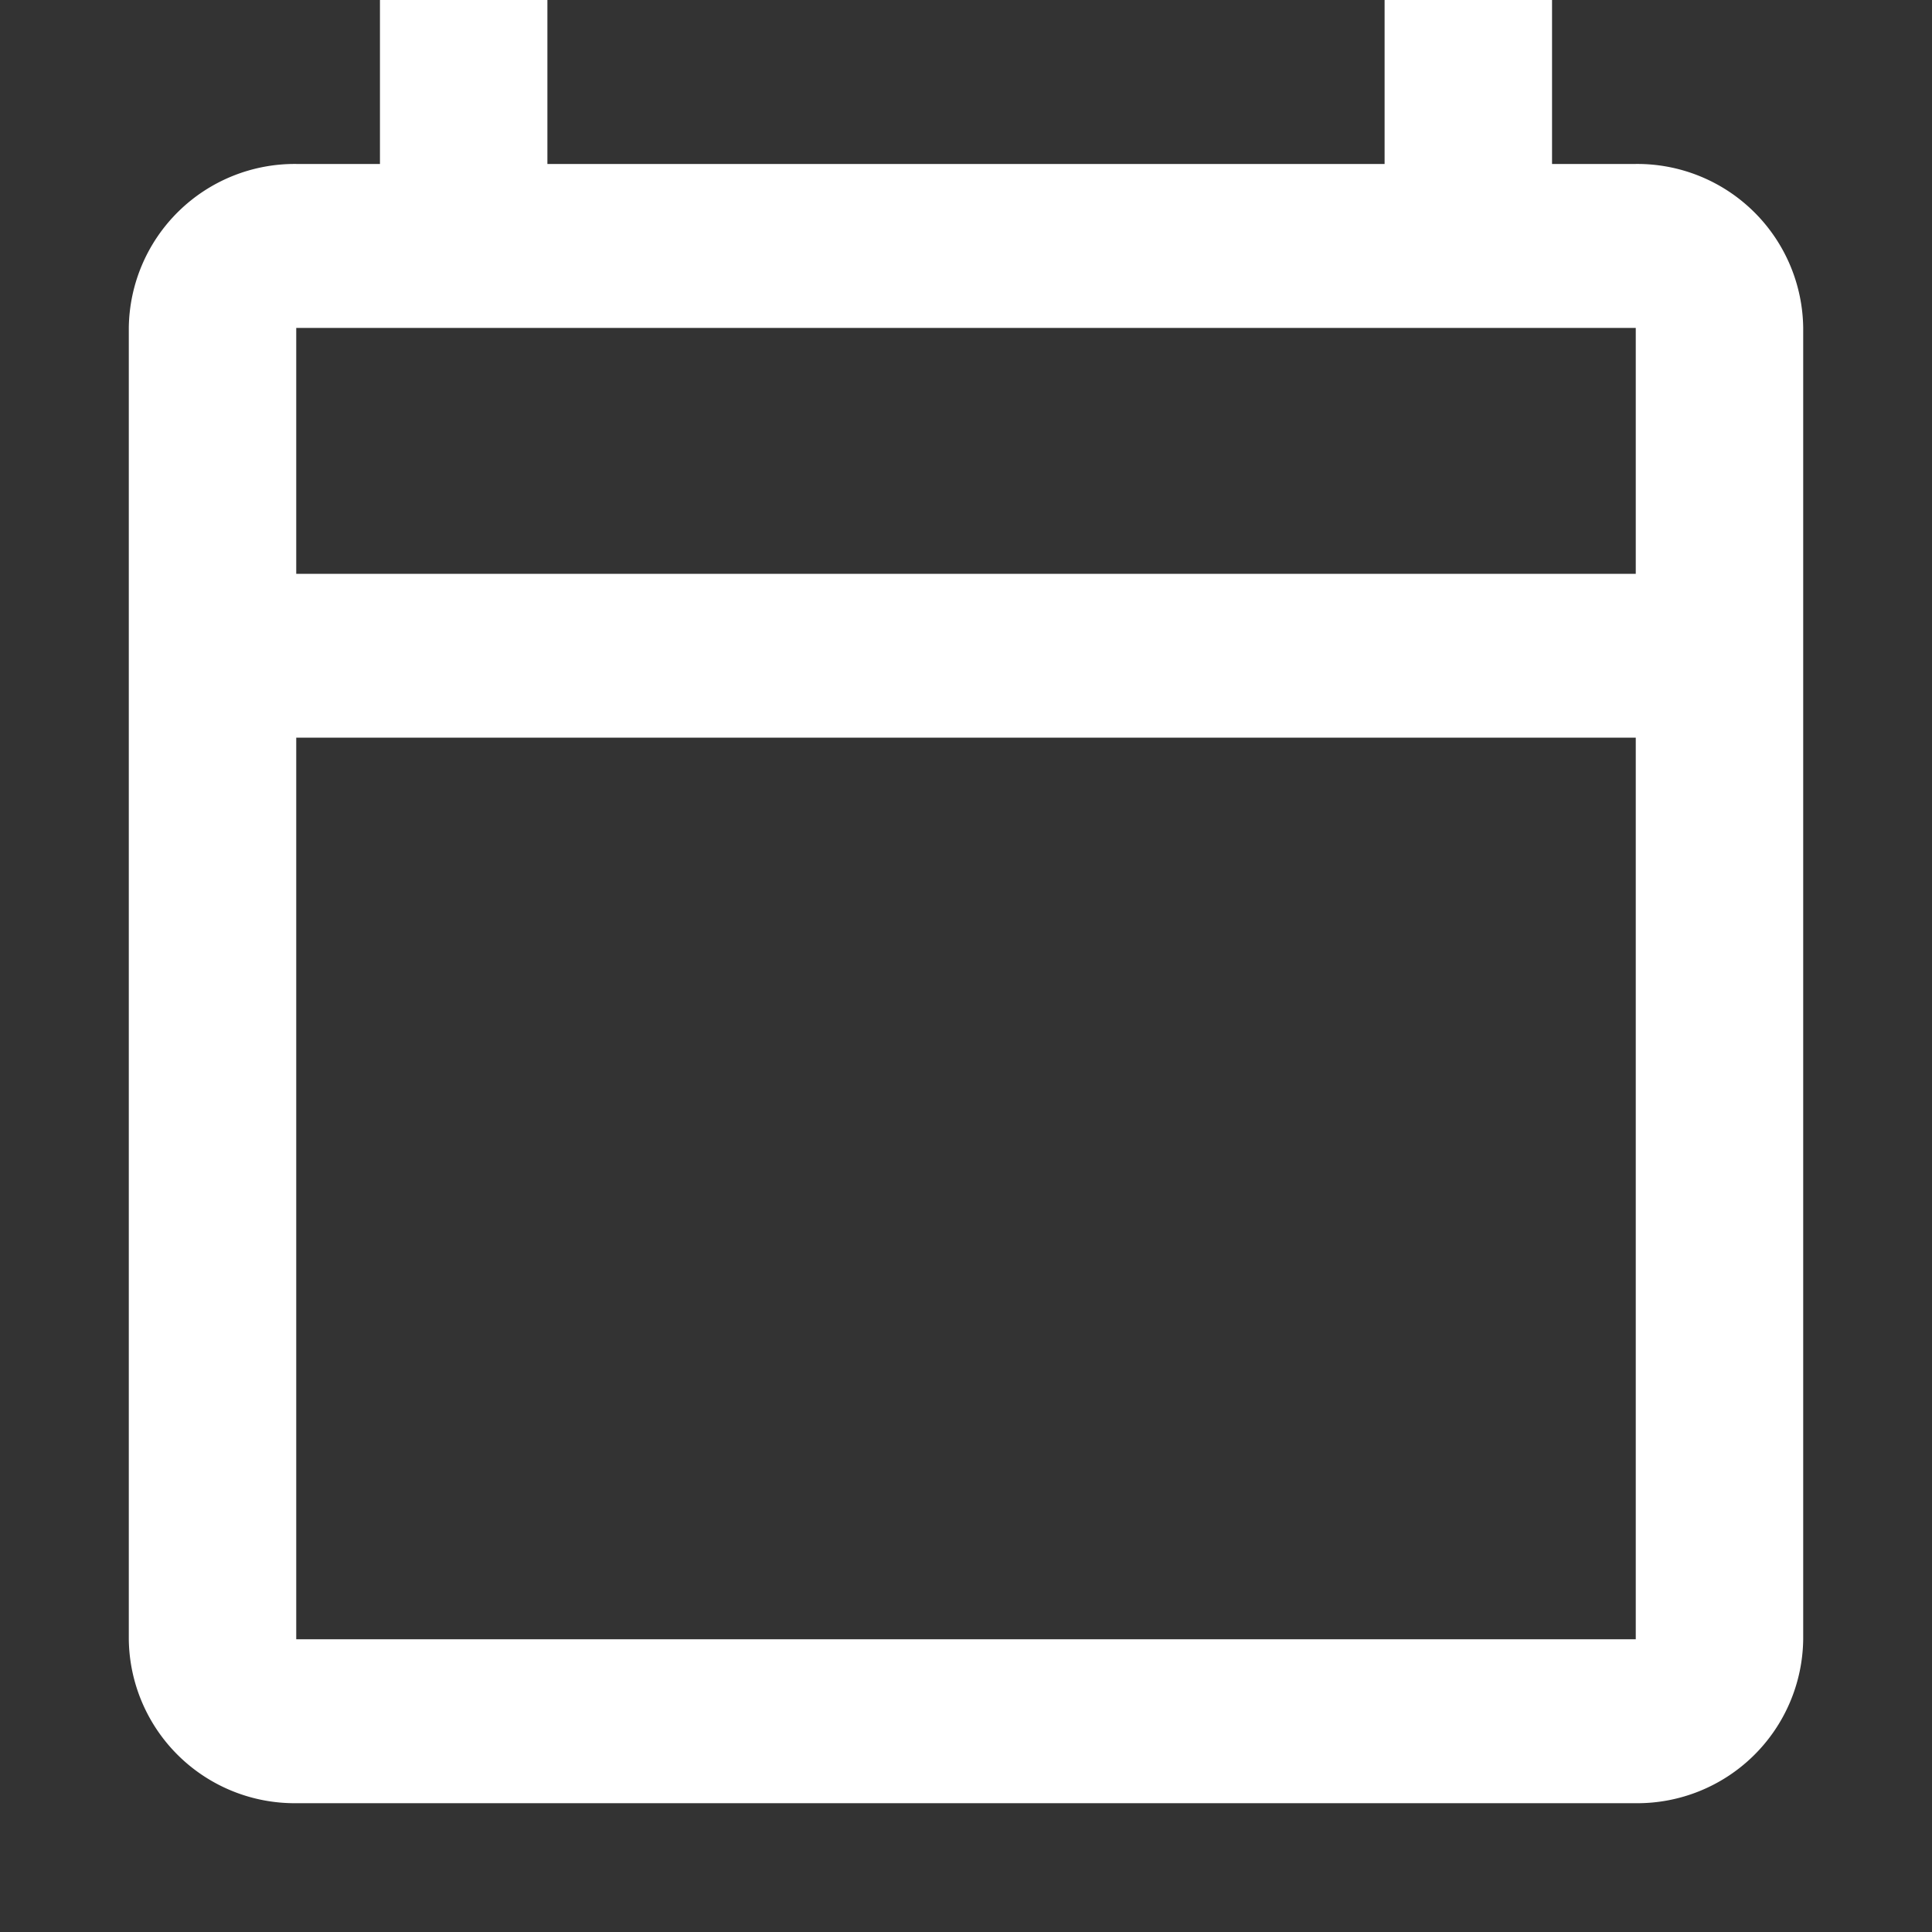
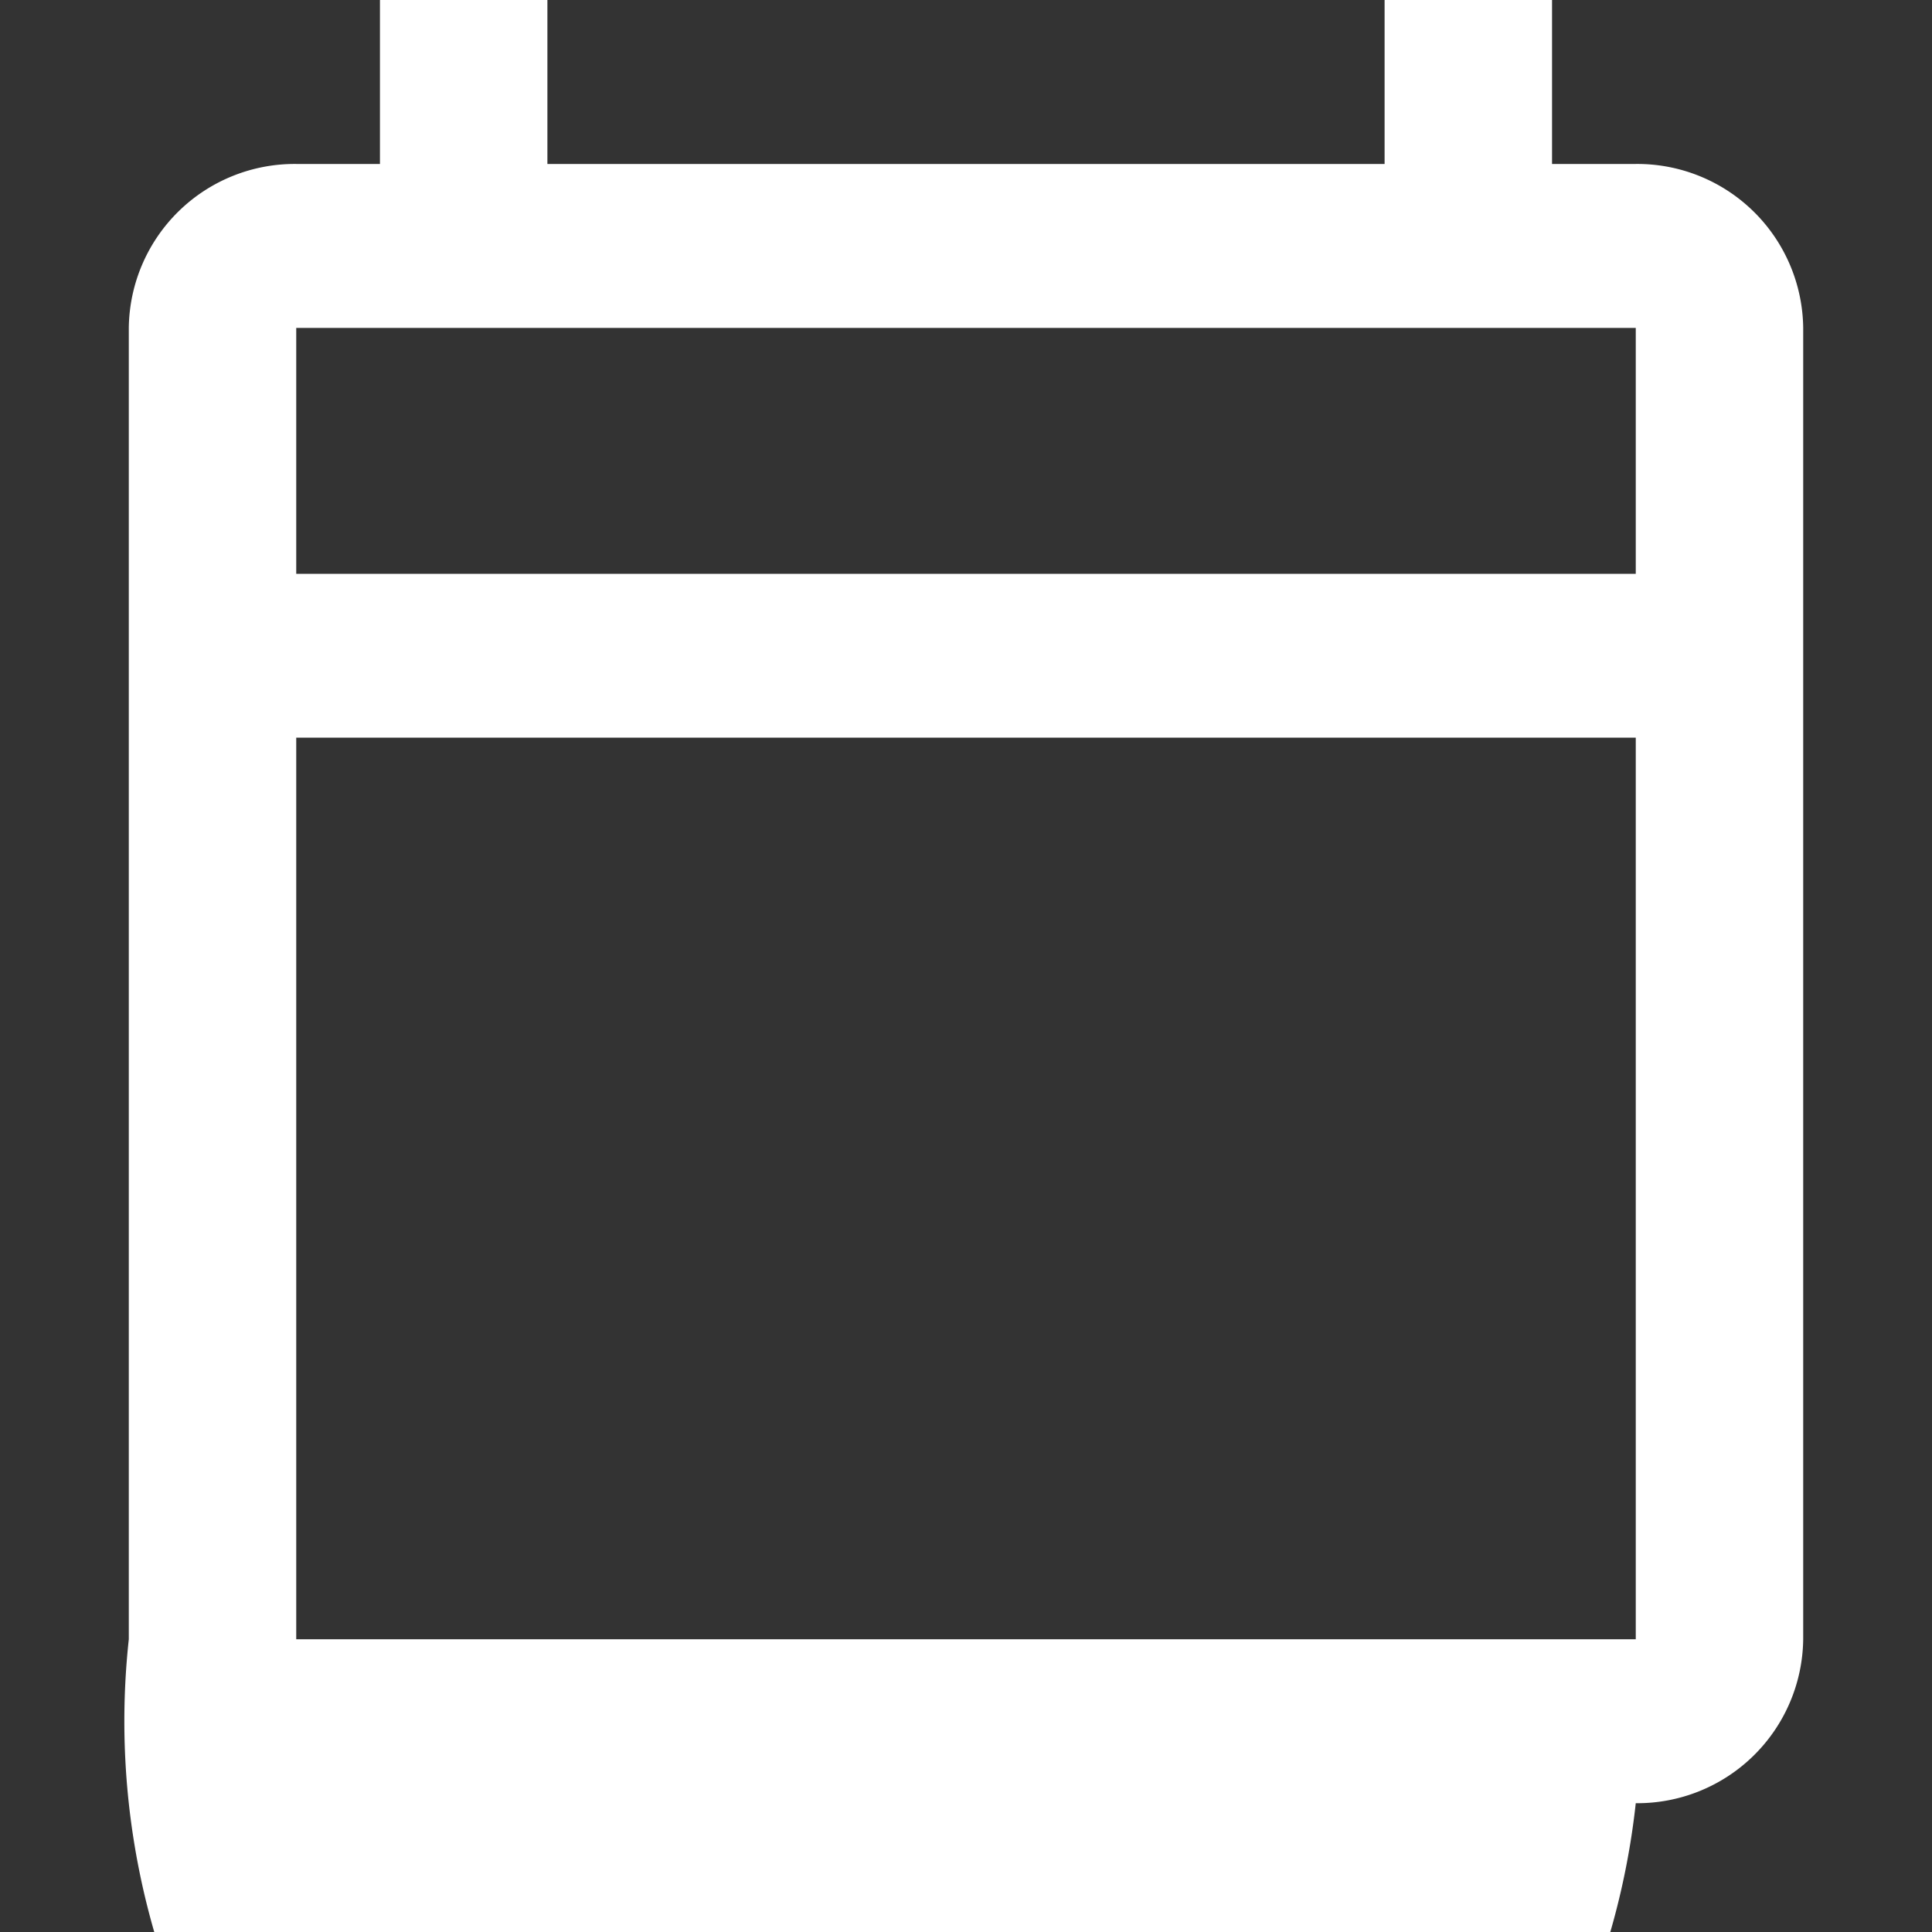
<svg xmlns="http://www.w3.org/2000/svg" width="15" height="15" viewBox="0 0 15 15">
  <rect x="0" y="0" width="15" height="15" fill="#333333" stroke="none" />
  <g id="calendar_today" transform="translate(-202 -198.258)">
-     <rect id="Path" width="15" height="15" transform="translate(202 198.258)" fill="rgba(0,0,0,0)" />
-     <path id="Icon" d="M11.7,14H1.3A1.288,1.288,0,0,1,0,12.727V2.545A1.288,1.288,0,0,1,1.3,1.273h.65V0h1.3V1.273h6.5V0h1.3V1.273h.65A1.288,1.288,0,0,1,13,2.545V12.727A1.288,1.288,0,0,1,11.7,14ZM1.3,5.727v7H11.7v-7H1.3Zm0-3.181V4.455H11.7V2.546H1.3Z" transform="translate(203 198.258)" fill="#fff" />
+     <path id="Icon" d="M11.7,14A1.288,1.288,0,0,1,0,12.727V2.545A1.288,1.288,0,0,1,1.3,1.273h.65V0h1.3V1.273h6.5V0h1.3V1.273h.65A1.288,1.288,0,0,1,13,2.545V12.727A1.288,1.288,0,0,1,11.7,14ZM1.3,5.727v7H11.7v-7H1.3Zm0-3.181V4.455H11.7V2.546H1.3Z" transform="translate(203 198.258)" fill="#fff" />
  </g>
</svg>